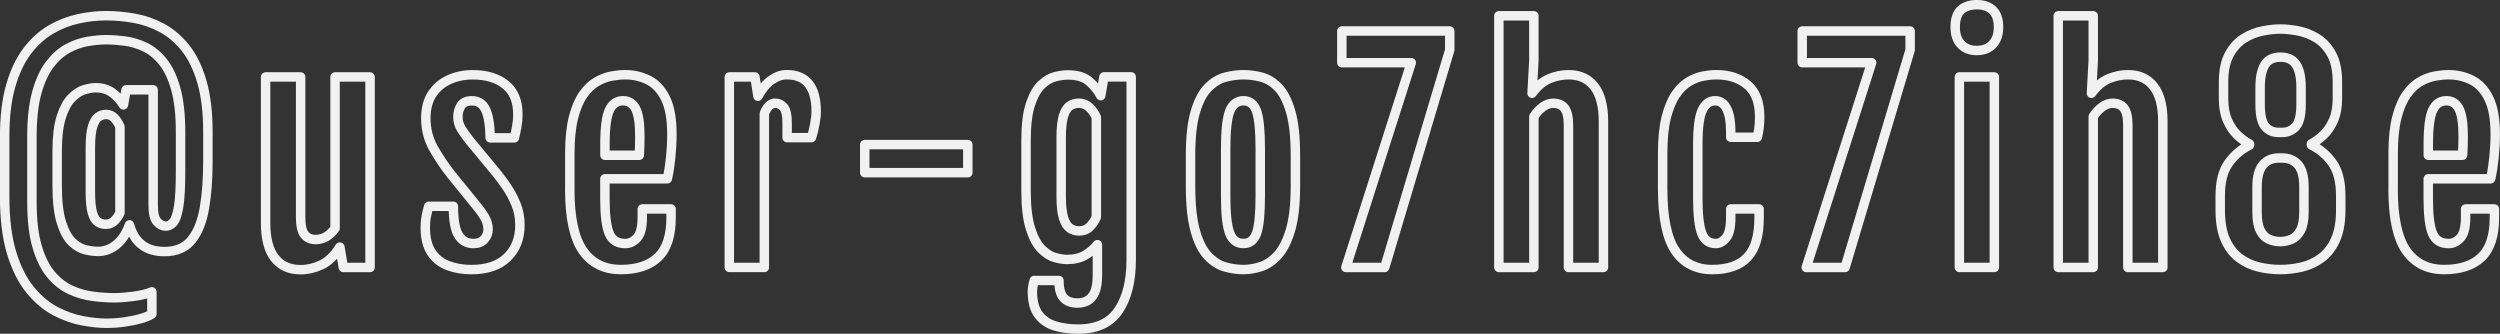
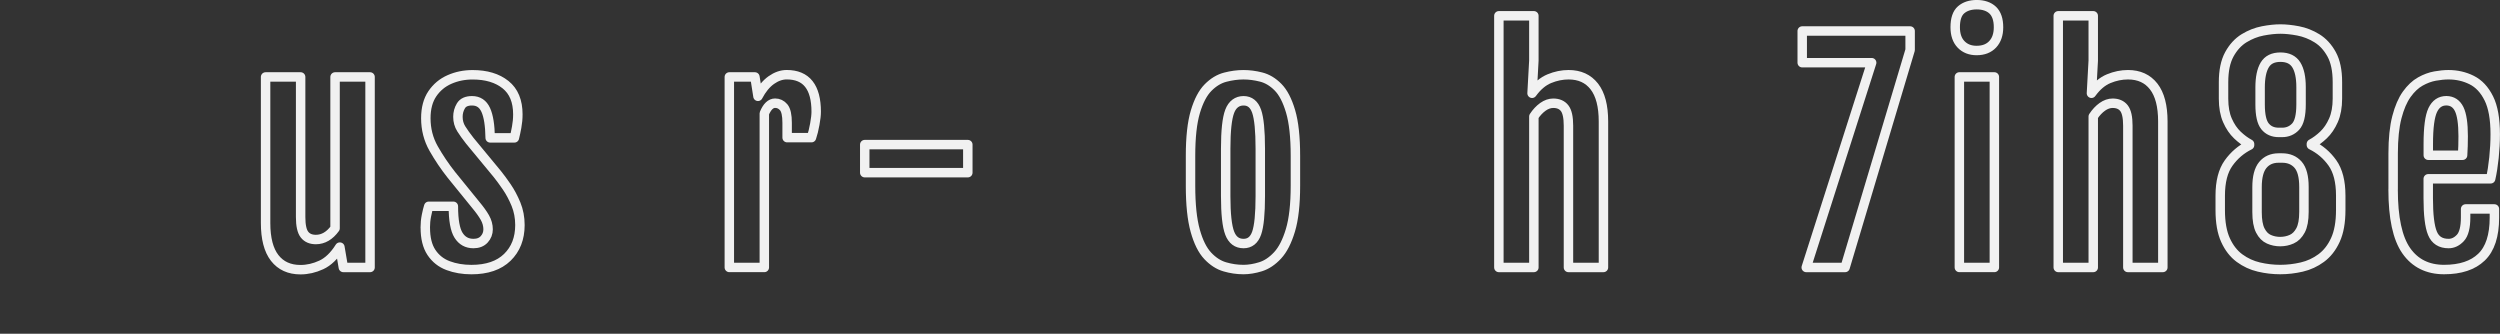
<svg xmlns="http://www.w3.org/2000/svg" id="_レイヤー_2" viewBox="0 0 1058.75 141.34">
  <rect x="0" y="0" width="1058.75" height="141.34" fill="#333333" stroke="none" />
  <defs>
    <style>.cls-1{fill:none;stroke:#f1f1f1;stroke-linecap:round;stroke-linejoin:round;stroke-width:4px;}</style>
  </defs>
  <g id="_レイヤー_1-2">
-     <path class="cls-1" d="m41.49,106.47c-1.52,0-3.27-.22-5.24-.67-1.97-.45-3.88-1.54-5.71-3.28-1.84-1.74-3.35-4.51-4.54-8.32-1.19-3.81-1.79-9.05-1.79-15.73v-14.24c0-6.05.56-10.88,1.67-14.47,1.11-3.59,2.54-6.3,4.28-8.12,1.74-1.82,3.53-3.02,5.39-3.6,1.85-.59,3.52-.88,5.01-.88,2.73,0,5.06.69,6.97,2.08,1.91,1.39,3.5,3.12,4.75,5.19l1.11-6.39h11.48v48.87c0,3.44.56,5.77,1.67,7s2.33,1.85,3.66,1.85c1.17,0,2.24-.54,3.19-1.61.96-1.07,1.71-3.27,2.26-6.59.55-3.32.82-8.36.82-15.12v-16.41c0-7.46-.68-13.61-2.05-18.46-1.37-4.84-3.19-8.67-5.48-11.48s-4.81-4.87-7.59-6.18c-2.77-1.31-5.58-2.15-8.41-2.52-2.83-.37-5.46-.56-7.88-.56s-5.12.24-7.97.73c-2.85.49-5.66,1.48-8.44,2.99-2.77,1.5-5.3,3.76-7.59,6.77-2.29,3.01-4.11,6.99-5.48,11.95-1.37,4.96-2.05,11.17-2.05,18.63v27.6c0,7.66.73,13.97,2.2,18.96s3.44,8.94,5.92,11.87c2.48,2.93,5.24,5.09,8.29,6.47,3.05,1.39,6.18,2.29,9.4,2.7s6.28.62,9.17.62c2.3,0,5-.21,8.09-.62,3.09-.41,5.66-1.05,7.73-1.9v9.38c-1.02.7-2.58,1.36-4.69,1.96-2.11.61-4.45,1.08-7.03,1.44s-5.06.53-7.44.53c-3.01,0-6.41-.35-10.2-1.05-3.79-.7-7.61-2.06-11.46-4.07-3.85-2.01-7.4-4.99-10.66-8.94-3.26-3.95-5.89-9.14-7.88-15.59s-2.99-14.45-2.99-24.02v-25.31c0-8.52.87-15.76,2.61-21.74,1.74-5.98,4.09-10.89,7.06-14.74,2.97-3.85,6.31-6.85,10.02-8.99,3.71-2.15,7.57-3.65,11.57-4.51,4-.86,7.9-1.29,11.69-1.29s7.88.36,11.92,1.08c4.04.72,7.92,2.07,11.63,4.04,3.71,1.97,7.04,4.8,9.99,8.47,2.95,3.67,5.28,8.43,7,14.27,1.72,5.84,2.58,13.02,2.58,21.53v12.42c0,7.31-.49,13.83-1.46,19.57-.98,5.74-2.78,10.26-5.42,13.56-2.64,3.3-6.47,4.95-11.51,4.95-7.77,0-12.71-3.77-14.82-11.31-1.33,3.63-3.16,6.42-5.51,8.35s-4.96,2.9-7.85,2.9Zm-3.22-25.2c0,3.83.27,6.73.82,8.7.55,1.97,1.32,3.3,2.31,3.98,1,.68,2.14,1.03,3.43,1.03,1.44,0,2.66-.49,3.63-1.46.98-.98,1.76-2.11,2.34-3.4v-36.45c-.63-1.48-1.42-2.72-2.37-3.72-.96-1-2.14-1.49-3.54-1.49-1.13,0-2.21.35-3.22,1.05-1.02.7-1.84,2.06-2.46,4.07-.63,2.01-.94,5.03-.94,9.05v18.63Z" />
    <path class="cls-1" d="m112.5,32.59h14.82v59.36c0,3.55.55,6.03,1.64,7.41,1.09,1.39,2.7,2.08,4.8,2.08,3.12,0,5.84-1.58,8.14-4.75V32.59h14.82v80.68h-11.31l-1.46-8.61h-.06c-2.31,3.67-4.91,6.18-7.82,7.53-2.91,1.35-5.85,2.02-8.82,2.02-4.69,0-8.32-1.65-10.9-4.95-2.58-3.3-3.87-8.25-3.87-14.85v-61.82Z" />
    <path class="cls-1" d="m180.1,96.4c0-1.76.17-3.46.5-5.1.33-1.64.65-2.95.97-3.93h10.43c0,5.86.73,9.95,2.2,12.28,1.46,2.32,3.56,3.49,6.3,3.49,1.95,0,3.48-.59,4.57-1.79,1.09-1.19,1.64-2.61,1.64-4.25s-.46-3.38-1.38-4.98c-.92-1.6-2.18-3.36-3.78-5.27l-10.37-12.77c-2.81-3.55-5.32-7.27-7.53-11.16-2.21-3.89-3.31-8.17-3.31-12.86,0-4.18.92-7.63,2.75-10.34,1.84-2.71,4.26-4.74,7.27-6.06,3.01-1.33,6.27-1.99,9.79-1.99,5.82,0,10.47,1.4,13.95,4.19,3.48,2.79,5.21,6.98,5.21,12.57,0,1.84-.17,3.64-.5,5.42-.33,1.78-.65,3.29-.97,4.54h-10.25c-.08-5.31-.7-9.26-1.88-11.84s-3.11-3.87-5.8-3.87c-2.27,0-3.83.7-4.69,2.11-.86,1.41-1.29,2.97-1.29,4.69,0,1.88.47,3.56,1.41,5.07.94,1.5,2.15,3.19,3.63,5.07l11.72,14.18c1.13,1.41,2.44,3.19,3.93,5.36,1.48,2.17,2.78,4.61,3.9,7.32,1.11,2.72,1.67,5.65,1.67,8.82,0,5.66-1.78,10.22-5.33,13.68-3.55,3.46-8.63,5.19-15.23,5.19-3.59,0-6.88-.56-9.84-1.67-2.97-1.11-5.32-2.97-7.06-5.57-1.74-2.6-2.61-6.1-2.61-10.52Z" />
-     <path class="cls-1" d="m241.32,80.22v-15.23c0-6.17.53-11.29,1.58-15.35,1.05-4.06,2.45-7.3,4.19-9.73,1.74-2.42,3.65-4.22,5.74-5.39,2.09-1.17,4.17-1.94,6.24-2.31,2.07-.37,3.96-.56,5.68-.56,3.55,0,6.83.75,9.84,2.26,3.01,1.5,5.42,4.08,7.24,7.73,1.82,3.65,2.72,8.72,2.72,15.21,0,3.24-.18,6.55-.53,9.93-.35,3.38-.82,6.36-1.41,8.94h-26.43v8.2c0,7.03.59,11.99,1.79,14.88,1.19,2.89,3.47,4.34,6.83,4.34,1.84,0,3.5-.79,4.98-2.37,1.48-1.58,2.23-4.5,2.23-8.76v-3.52h12.19v3.69c0,7.66-1.83,13.23-5.48,16.73-3.65,3.5-8.94,5.24-15.85,5.24s-12.29-2.66-16-7.97c-3.71-5.31-5.57-13.96-5.57-25.96Zm29.41-14.47c.08-.86.14-2.16.18-3.9.04-1.74.06-3.13.06-4.19,0-5.35-.57-9.18-1.7-11.48-1.13-2.3-2.93-3.48-5.39-3.52-2.62,0-4.55,1.32-5.8,3.96-1.25,2.64-1.88,7.43-1.88,14.38v4.75h14.53Z" />
    <path class="cls-1" d="m308.87,32.59h10.84l1.29,8.2c1.6-3.05,3.48-5.33,5.62-6.86,2.15-1.52,4.34-2.29,6.56-2.29,8.32,0,12.48,5.23,12.48,15.7,0,1.33-.2,3.08-.59,5.24-.39,2.17-.86,4.07-1.41,5.71h-10.31v-6.27c0-3.24-.49-5.44-1.46-6.59-.98-1.15-2.19-1.73-3.63-1.73-1.84,0-3.36,1.45-4.57,4.34v65.22h-14.82V32.59Z" />
    <path class="cls-1" d="m366.22,73.13v-11.89h43.65v11.89h-43.65Z" />
-     <path class="cls-1" d="m448.47,118.78c0,3.44.65,5.89,1.96,7.35,1.31,1.46,3.29,2.2,5.95,2.2,1.48,0,2.86-.32,4.13-.97,1.27-.64,2.29-1.83,3.08-3.54.78-1.72,1.17-4.22,1.17-7.5v-12.71c-1.33,1.68-3.03,3.14-5.1,4.39-2.07,1.25-4.67,1.88-7.79,1.88-1.37,0-3.02-.25-4.95-.76-1.93-.51-3.85-1.69-5.74-3.54-1.9-1.85-3.48-4.75-4.75-8.7-1.27-3.95-1.9-9.34-1.9-16.17v-21.21c0-6.56.63-11.72,1.9-15.47,1.27-3.75,2.85-6.5,4.75-8.26,1.89-1.76,3.85-2.87,5.86-3.34,2.01-.47,3.74-.7,5.19-.7,3.95,0,6.98.93,9.11,2.78,2.13,1.86,3.74,3.86,4.83,6.01l1.35-7.97h11.54v77.46c0,8.98-1.78,16.12-5.33,21.42-3.55,5.29-9.28,7.94-17.17,7.94-3.55,0-6.8-.44-9.73-1.32s-5.26-2.47-7-4.78c-1.74-2.31-2.61-5.57-2.61-9.79,0-1.33.25-2.89.76-4.69h10.49Zm8.44-20.98c1.95,0,3.52-.61,4.69-1.82,1.17-1.21,2.07-2.56,2.7-4.04v-42.31c-.74-1.6-1.73-2.99-2.96-4.16s-2.72-1.76-4.48-1.76c-1.45,0-2.72.38-3.84,1.14s-1.99,2.19-2.64,4.28c-.64,2.09-.97,5.15-.97,9.17v24.73c0,3.98.32,7.04.97,9.17.64,2.13,1.53,3.59,2.67,4.39,1.13.8,2.42,1.2,3.87,1.2Z" />
-     <path class="cls-1" d="m526.51,114.15c-2.58,0-5.18-.38-7.79-1.14-2.62-.76-5.03-2.31-7.24-4.66-2.21-2.34-3.98-5.89-5.3-10.63-1.33-4.75-1.99-11.1-1.99-19.07v-12.66c0-7.85.68-14.07,2.05-18.66,1.37-4.59,3.16-8.01,5.39-10.25,2.23-2.25,4.65-3.71,7.27-4.39,2.62-.68,5.18-1.03,7.68-1.03s4.92.32,7.5.97,4.96,2.07,7.15,4.28c2.19,2.21,3.96,5.62,5.33,10.25,1.37,4.63,2.05,10.91,2.05,18.84v12.66c0,7.85-.7,14.13-2.11,18.84-1.41,4.71-3.22,8.26-5.45,10.66s-4.62,4-7.18,4.8c-2.56.8-5.01,1.2-7.35,1.2Zm.12-11.02c2.66,0,4.5-1.46,5.54-4.39,1.03-2.93,1.55-8.16,1.55-15.7v-20.1c0-7.58-.52-12.85-1.55-15.82-1.04-2.97-2.88-4.45-5.54-4.45s-4.73,1.48-5.86,4.45c-1.13,2.97-1.7,8.24-1.7,15.82v20.1c0,7.54.57,12.77,1.7,15.7,1.13,2.93,3.08,4.39,5.86,4.39Z" />
-     <path class="cls-1" d="m569.97,113.27l27.71-86.72h-29.41v-13.42h45.7v8.03l-27.54,92.11h-16.46Z" />
+     <path class="cls-1" d="m526.51,114.15c-2.58,0-5.18-.38-7.79-1.14-2.62-.76-5.03-2.31-7.24-4.66-2.21-2.34-3.98-5.89-5.3-10.63-1.33-4.75-1.99-11.1-1.99-19.07v-12.66c0-7.85.68-14.07,2.05-18.66,1.37-4.59,3.16-8.01,5.39-10.25,2.23-2.25,4.65-3.71,7.27-4.39,2.62-.68,5.18-1.03,7.68-1.03s4.92.32,7.5.97,4.96,2.07,7.15,4.28c2.19,2.21,3.96,5.62,5.33,10.25,1.37,4.63,2.05,10.91,2.05,18.84v12.66c0,7.85-.7,14.13-2.11,18.84-1.41,4.71-3.22,8.26-5.45,10.66s-4.62,4-7.18,4.8c-2.56.8-5.01,1.2-7.35,1.2m.12-11.02c2.66,0,4.5-1.46,5.54-4.39,1.03-2.93,1.55-8.16,1.55-15.7v-20.1c0-7.58-.52-12.85-1.55-15.82-1.04-2.97-2.88-4.45-5.54-4.45s-4.73,1.48-5.86,4.45c-1.13,2.97-1.7,8.24-1.7,15.82v20.1c0,7.54.57,12.77,1.7,15.7,1.13,2.93,3.08,4.39,5.86,4.39Z" />
    <path class="cls-1" d="m634.77,6.69h14.82v18.98l-.76,13.83c2.19-3.01,4.63-5.07,7.32-6.18s5.41-1.67,8.14-1.67c4.69,0,8.32,1.66,10.9,4.98,2.58,3.32,3.87,8.26,3.87,14.82v61.82h-14.82v-60.06c0-3.55-.55-6.02-1.64-7.41-1.09-1.39-2.7-2.08-4.8-2.08-1.49,0-2.94.51-4.37,1.52-1.43,1.02-2.71,2.38-3.84,4.1v63.93h-14.82V6.69Z" />
-     <path class="cls-1" d="m704.13,80.22v-15.23c0-6.17.52-11.29,1.55-15.35,1.03-4.06,2.39-7.3,4.07-9.73,1.68-2.42,3.54-4.22,5.57-5.39,2.03-1.17,4.04-1.94,6.04-2.31,1.99-.37,3.81-.56,5.45-.56,5.47,0,9.9,1.45,13.3,4.34,3.4,2.89,5.1,7.36,5.1,13.42,0,1.84-.09,3.44-.26,4.8-.18,1.37-.42,2.68-.73,3.93h-11.25v-2.52c0-4.06-.56-7.24-1.67-9.52s-2.76-3.43-4.95-3.43c-2.38,0-4.2,1.32-5.45,3.96-1.25,2.64-1.88,7.43-1.88,14.38v22.91c0,7.03.56,11.99,1.67,14.88,1.11,2.89,3.11,4.34,6.01,4.34,1.48,0,2.9-.79,4.25-2.37s2.02-4.5,2.02-8.76v-3.52h12.01v3.69c0,7.66-1.64,13.23-4.92,16.73-3.28,3.5-8.28,5.24-15,5.24s-11.98-2.66-15.56-7.97c-3.57-5.31-5.36-13.96-5.36-25.96Z" />
    <path class="cls-1" d="m764.94,113.27l27.71-86.72h-29.41v-13.42h45.7v8.03l-27.54,92.11h-16.46Z" />
    <path class="cls-1" d="m837.11,21.39c-2.73,0-4.93-.86-6.59-2.58-1.66-1.72-2.49-4.14-2.49-7.27,0-3.48.83-5.94,2.49-7.38,1.66-1.44,3.88-2.17,6.65-2.17s5.15.78,6.77,2.34c1.62,1.56,2.43,3.97,2.43,7.21,0,3.05-.82,5.45-2.46,7.21s-3.91,2.64-6.8,2.64Zm-7.32,11.19h14.82v80.68h-14.82V32.59Z" />
    <path class="cls-1" d="m871.67,6.69h14.82v18.98l-.76,13.83c2.19-3.01,4.63-5.07,7.32-6.18s5.41-1.67,8.14-1.67c4.69,0,8.32,1.66,10.9,4.98,2.58,3.32,3.87,8.26,3.87,14.82v61.82h-14.82v-60.06c0-3.55-.55-6.02-1.64-7.41-1.09-1.39-2.7-2.08-4.8-2.08-1.49,0-2.94.51-4.37,1.52-1.43,1.02-2.71,2.38-3.84,4.1v63.93h-14.82V6.69Z" />
    <path class="cls-1" d="m965.7,114.15c-3.05,0-6.06-.35-9.05-1.05s-5.72-1.96-8.2-3.78c-2.48-1.82-4.46-4.37-5.95-7.65-1.49-3.28-2.23-7.5-2.23-12.66v-6.15c0-5.9,1.18-10.5,3.54-13.8,2.36-3.3,5.32-5.83,8.88-7.59v-.47c-1.76-.94-3.48-2.21-5.16-3.81-1.68-1.6-3.08-3.66-4.19-6.18s-1.67-5.58-1.67-9.17v-7.03c0-4.88.82-8.82,2.46-11.81s3.72-5.25,6.24-6.8c2.52-1.54,5.16-2.58,7.91-3.11s5.24-.79,7.47-.79,4.78.26,7.53.79,5.39,1.56,7.91,3.11c2.52,1.54,4.6,3.8,6.24,6.77,1.64,2.97,2.46,6.9,2.46,11.78v7.03c0,3.59-.56,6.65-1.67,9.17s-2.51,4.58-4.19,6.18c-1.68,1.6-3.4,2.87-5.16,3.81v.47c3.59,1.76,6.56,4.29,8.91,7.59,2.34,3.3,3.52,7.9,3.52,13.8v6.15c0,5.16-.75,9.38-2.26,12.66-1.5,3.28-3.51,5.84-6.01,7.68-2.5,1.84-5.25,3.11-8.26,3.81-3.01.7-6.04,1.05-9.08,1.05Zm0-11.84c1.72,0,3.34-.34,4.86-1.03,1.52-.68,2.76-1.92,3.72-3.72.96-1.8,1.44-4.39,1.44-7.79v-10.61c0-4.38-.83-7.51-2.49-9.4-1.66-1.89-3.92-2.84-6.77-2.84h-1.46c-2.85,0-5.09.99-6.71,2.96-1.62,1.97-2.43,5.09-2.43,9.35v10.61c0,3.4.46,6,1.38,7.79.92,1.8,2.13,3.03,3.63,3.69,1.5.67,3.11,1,4.83,1Zm-.64-46.23h1.41c2.3,0,4.22-.82,5.74-2.46s2.29-4.77,2.29-9.38v-7.38c0-4.1-.67-7.24-2.02-9.4s-3.58-3.25-6.71-3.25-5.34,1.09-6.65,3.28c-1.31,2.19-1.96,5.35-1.96,9.49v7.32c0,4.41.69,7.48,2.08,9.2,1.39,1.72,3.33,2.58,5.83,2.58Z" />
    <path class="cls-1" d="m1013.5,80.22v-15.23c0-6.17.53-11.29,1.58-15.35,1.05-4.06,2.45-7.3,4.19-9.73,1.74-2.42,3.65-4.22,5.74-5.39,2.09-1.17,4.17-1.94,6.24-2.31,2.07-.37,3.96-.56,5.68-.56,3.55,0,6.83.75,9.84,2.26,3.01,1.5,5.42,4.08,7.24,7.73,1.82,3.65,2.72,8.72,2.72,15.21,0,3.24-.18,6.55-.53,9.93-.35,3.38-.82,6.36-1.41,8.94h-26.43v8.2c0,7.03.59,11.99,1.79,14.88,1.19,2.89,3.47,4.34,6.83,4.34,1.84,0,3.5-.79,4.98-2.37,1.48-1.58,2.23-4.5,2.23-8.76v-3.52h12.19v3.69c0,7.66-1.83,13.23-5.48,16.73-3.65,3.5-8.94,5.24-15.85,5.24s-12.29-2.66-16-7.97c-3.71-5.31-5.57-13.96-5.57-25.96Zm29.41-14.47c.08-.86.14-2.16.18-3.9.04-1.74.06-3.13.06-4.19,0-5.35-.57-9.18-1.7-11.48-1.13-2.3-2.93-3.48-5.39-3.52-2.62,0-4.55,1.32-5.8,3.96-1.25,2.64-1.88,7.43-1.88,14.38v4.75h14.53Z" />
  </g>
</svg>